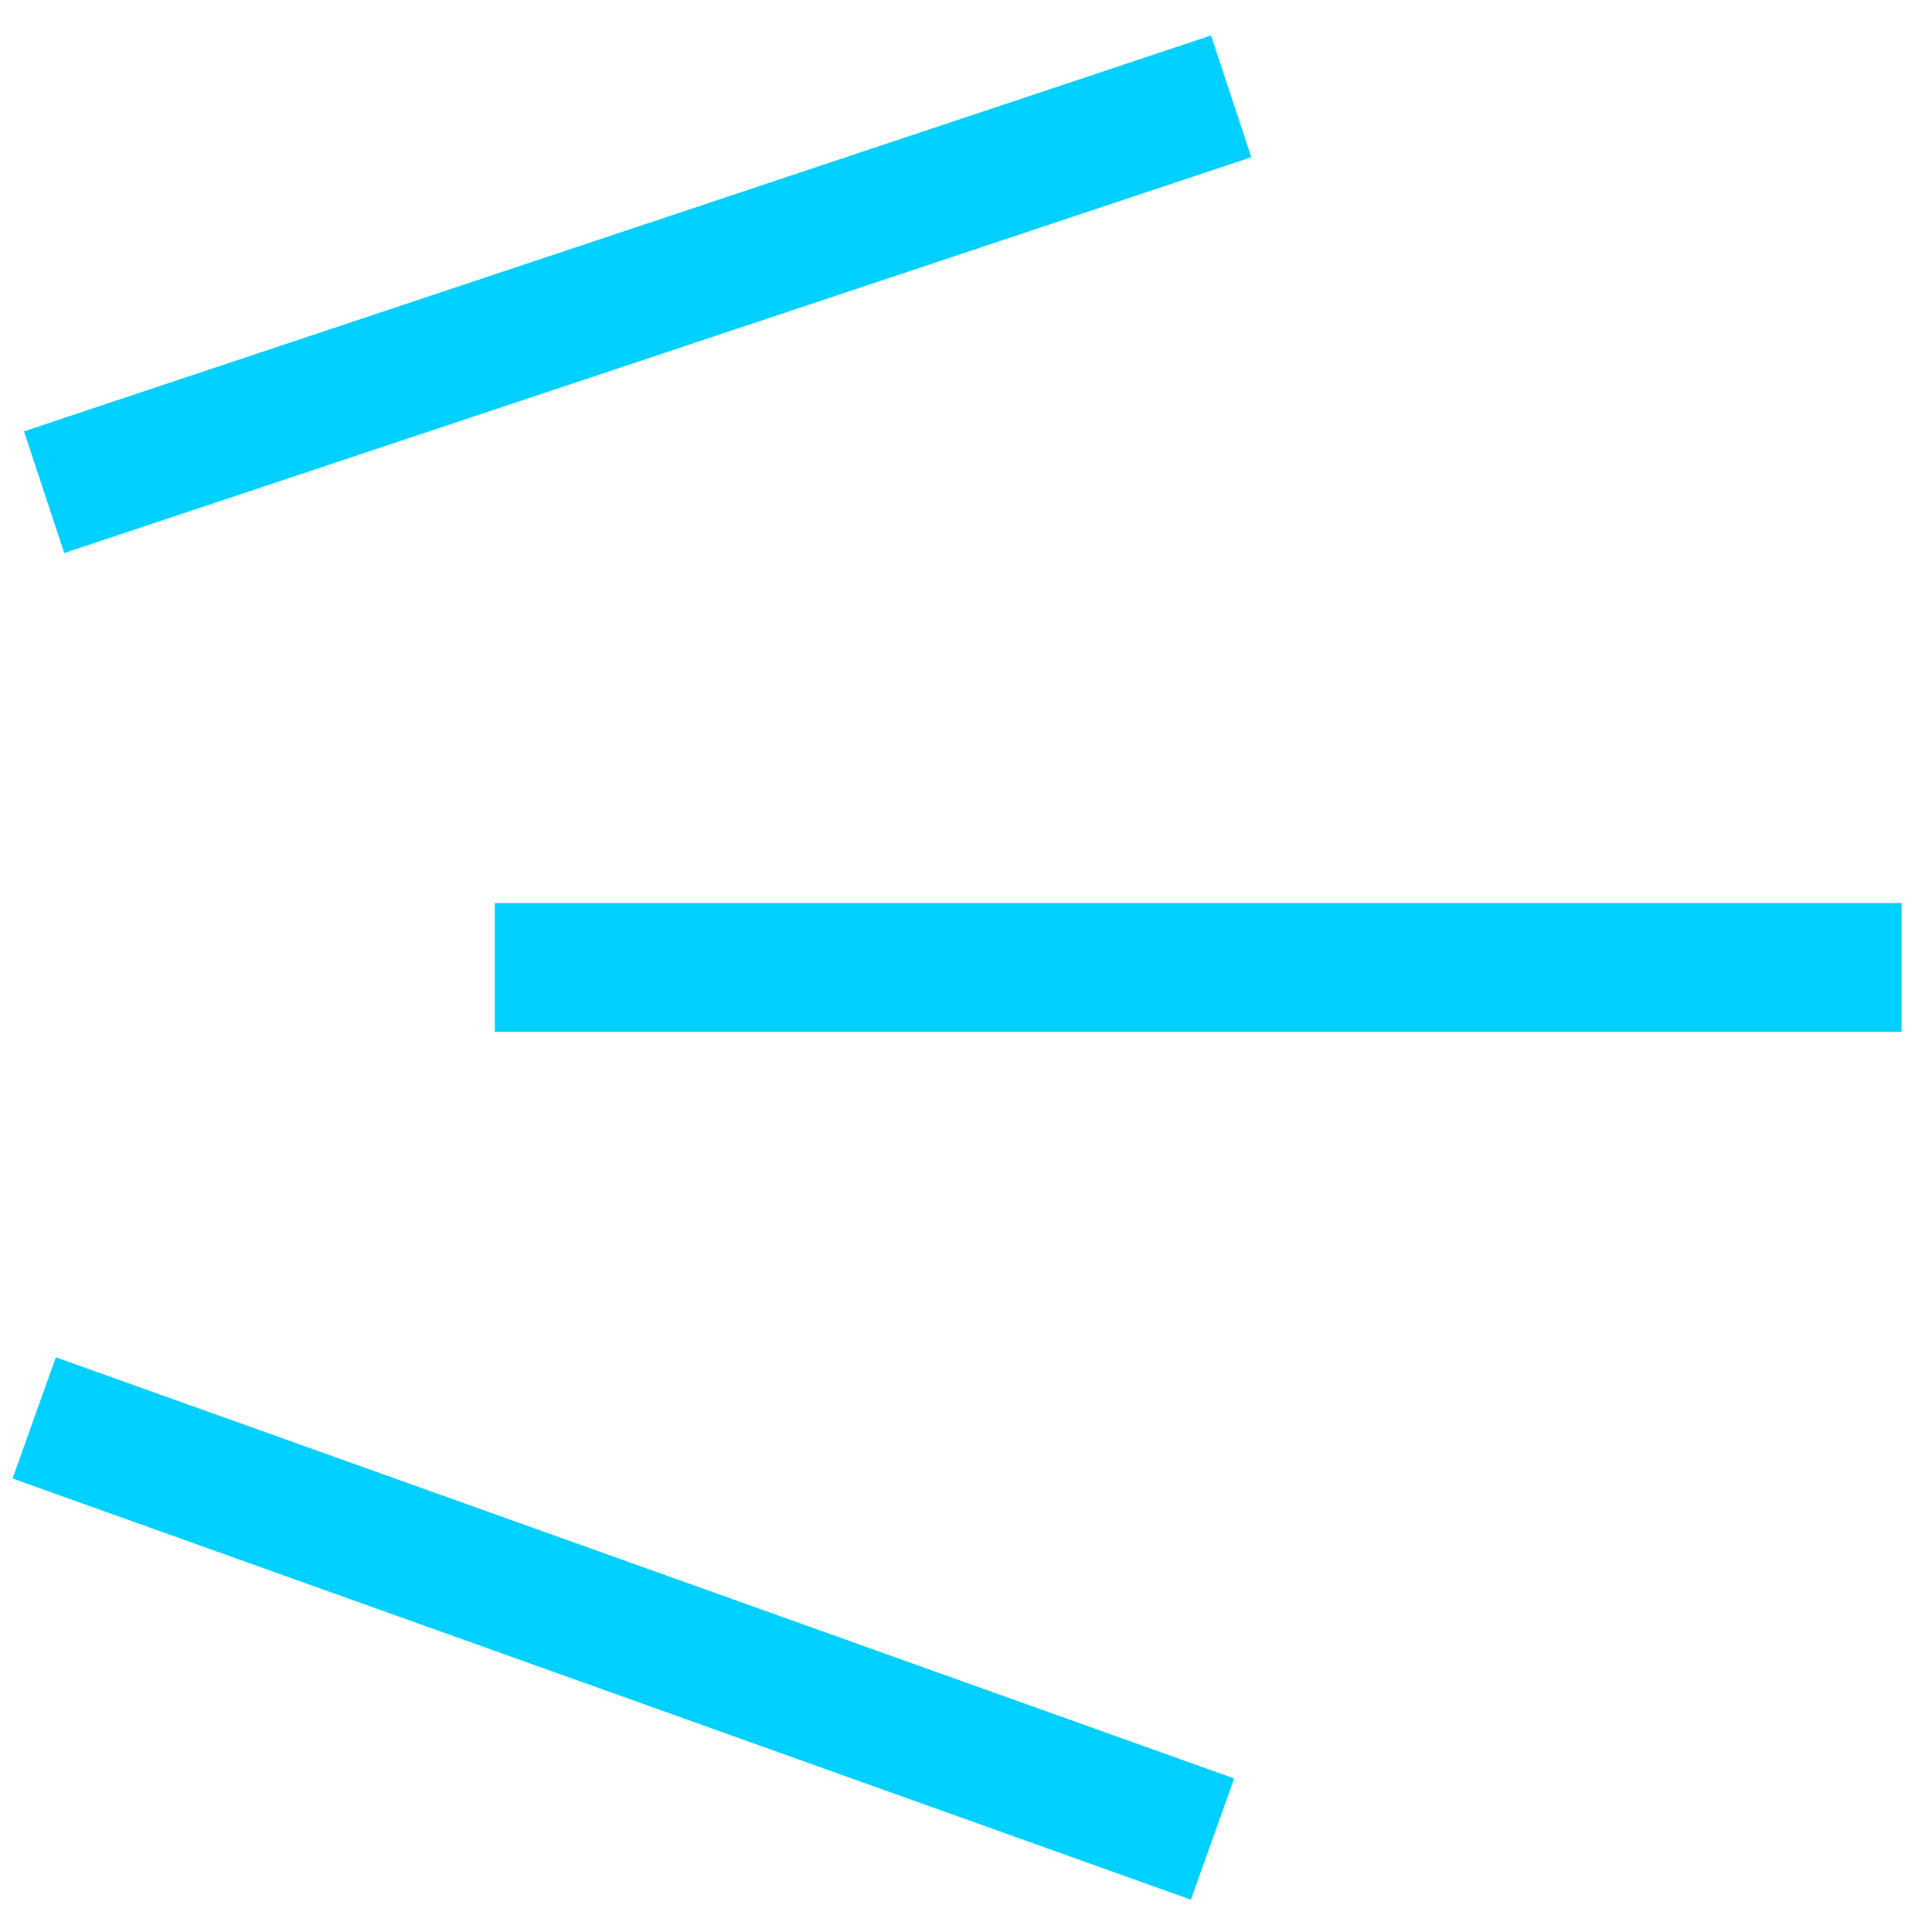
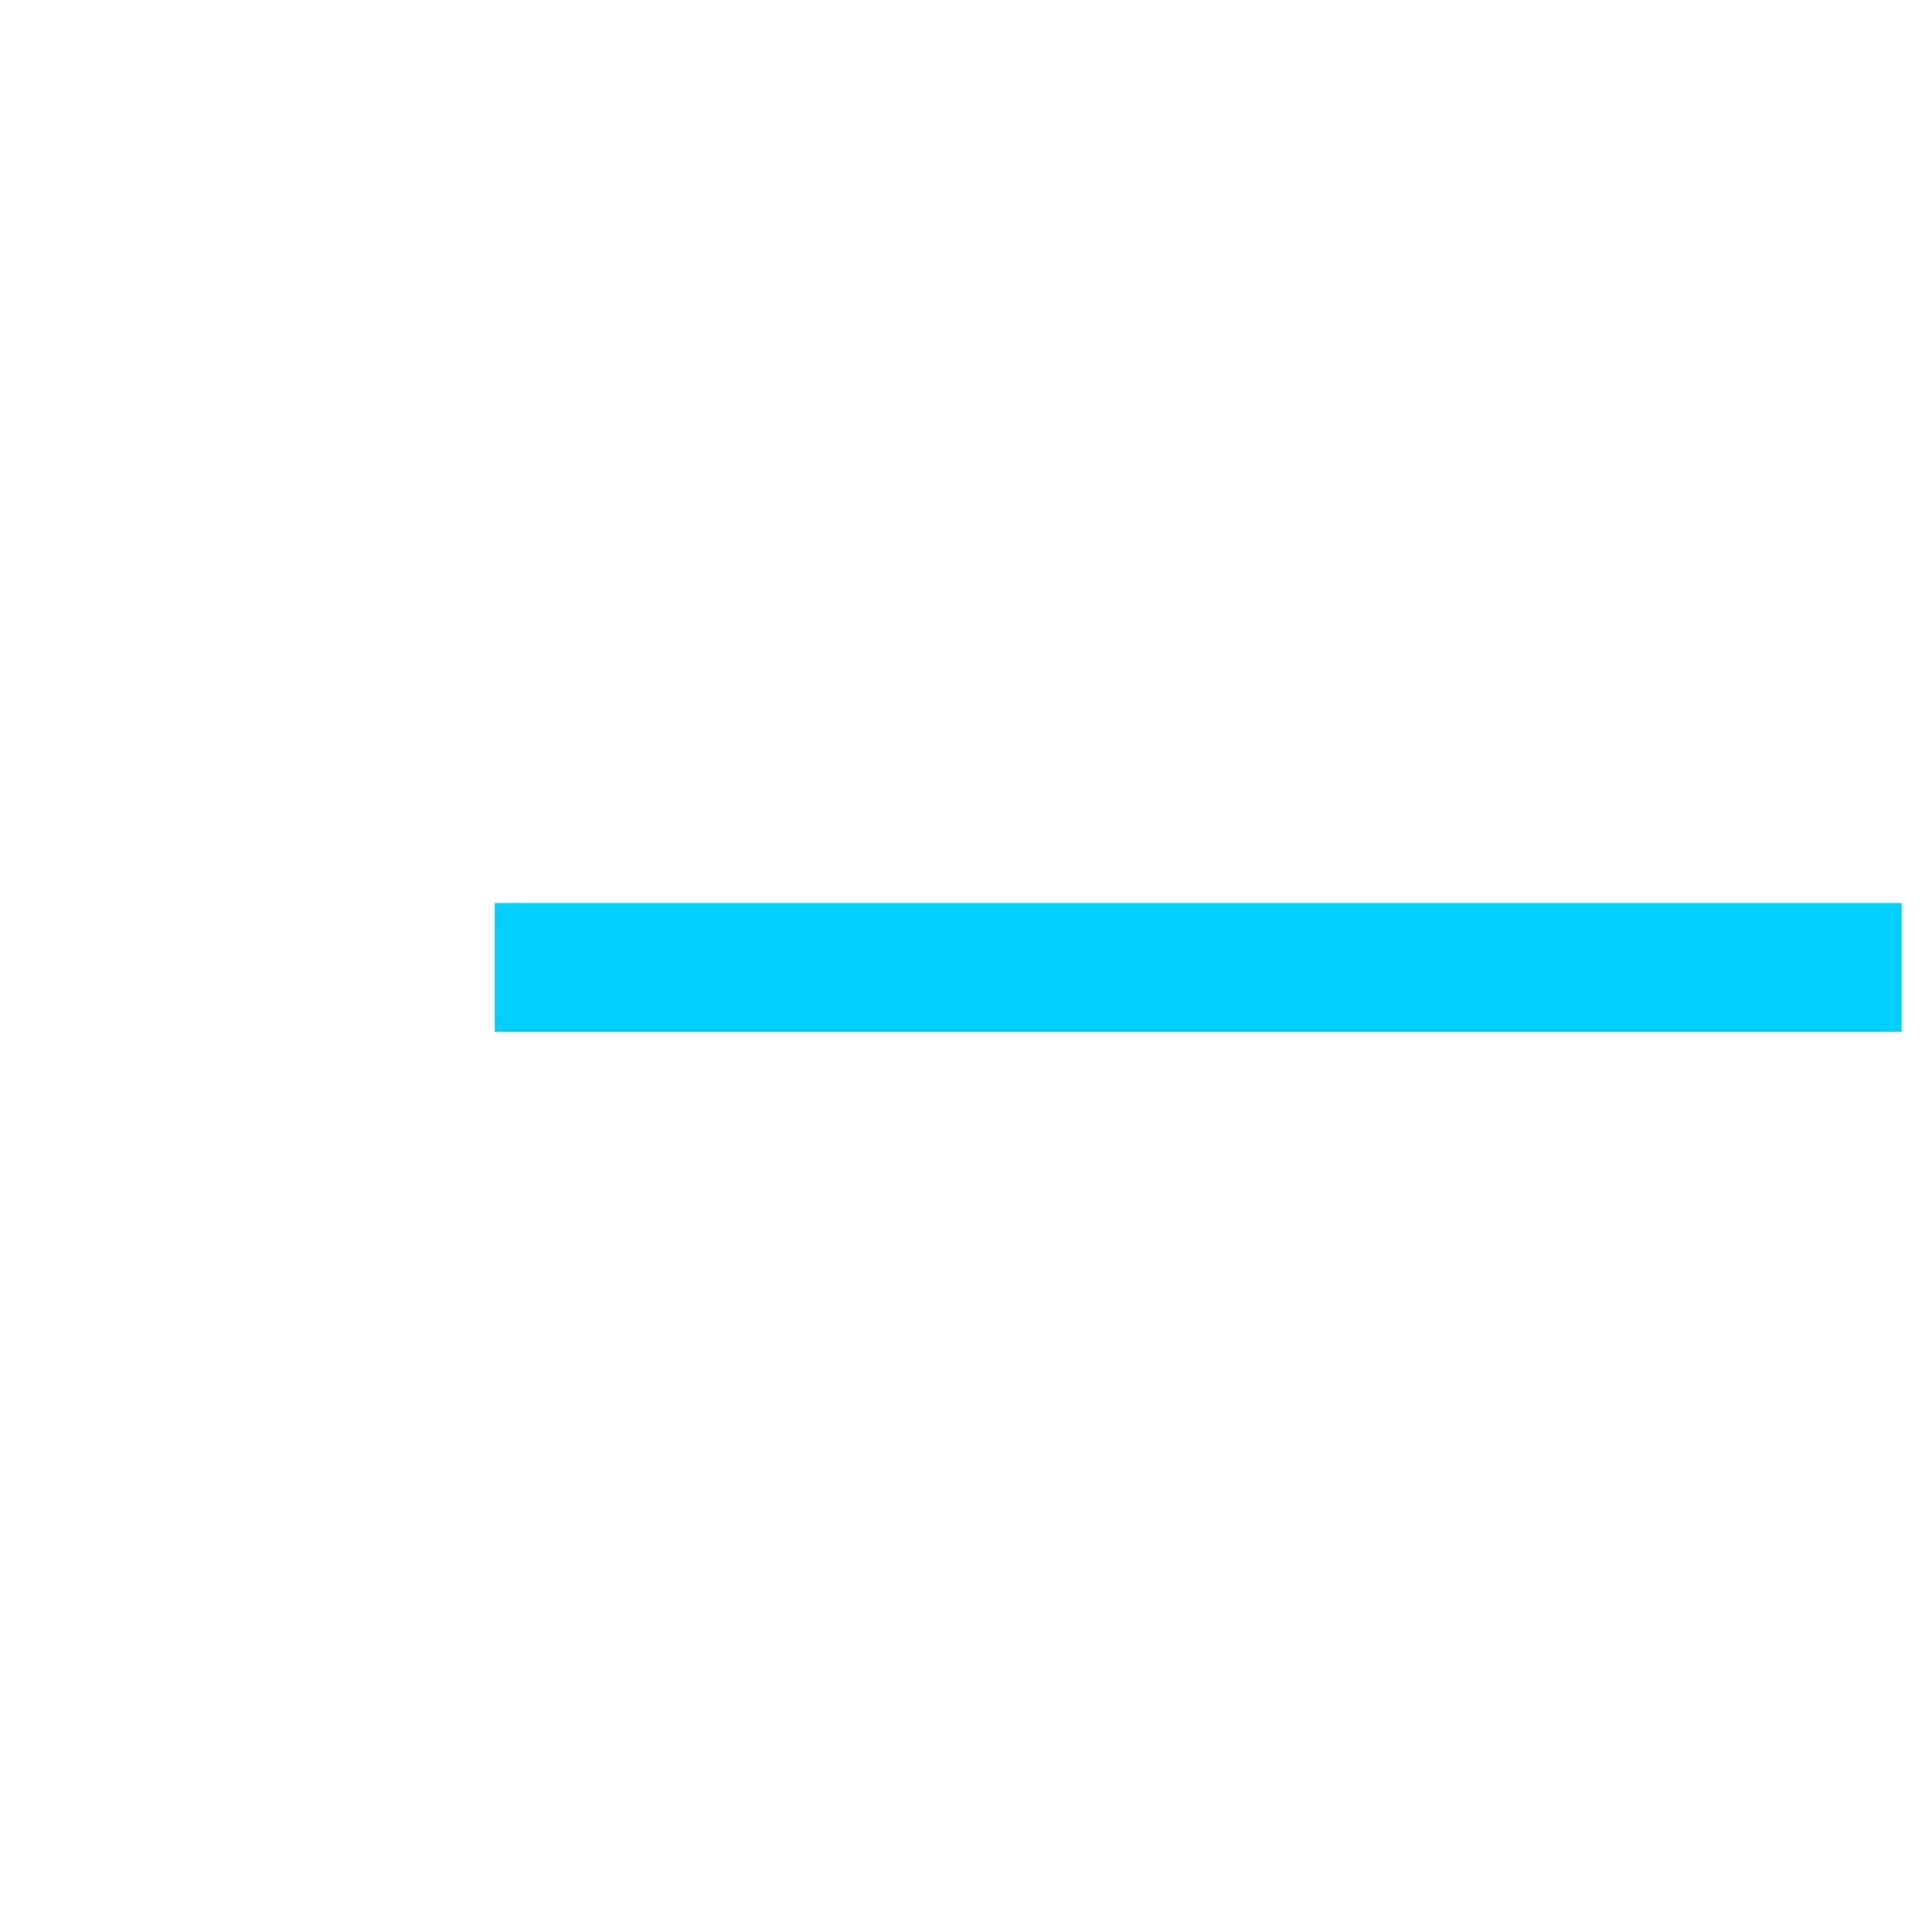
<svg xmlns="http://www.w3.org/2000/svg" width="48" height="48" viewBox="0 0 48 48" fill="none">
  <path d="M12.293 22.436H47.244V25.635H12.293V22.436Z" fill="#00D0FF" />
-   <path d="M31.088 3.906L1.596 13.741L0.596 10.716L30.088 0.881L31.088 3.906ZM29.588 47.197L0.312 36.733L1.387 33.721L30.663 44.185L29.588 47.197Z" fill="#00D0FF" />
</svg>